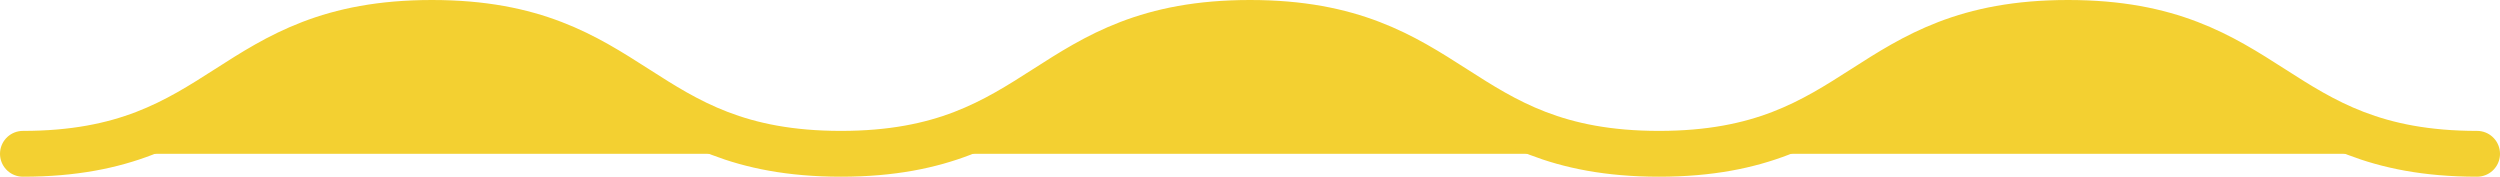
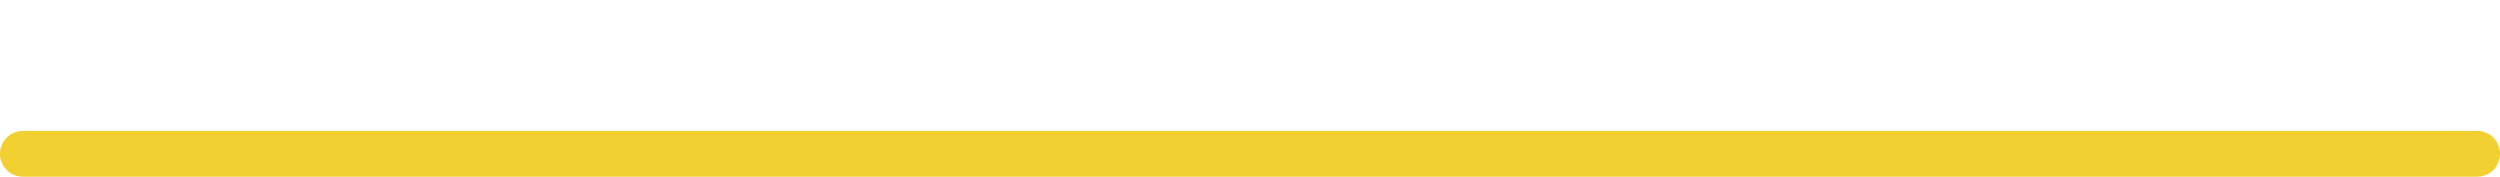
<svg xmlns="http://www.w3.org/2000/svg" id="_レイヤー_2" viewBox="0 0 382 27">
  <defs>
    <style>.cls-1{fill:none;stroke:#f3d031;stroke-linecap:round;stroke-miterlimit:10;stroke-width:7px;}.cls-2{fill:#f3d031;stroke-width:0px;}</style>
  </defs>
  <g id="_レイヤー_1-2">
-     <path class="cls-2" d="M378.5,23.5c-31.25,0-31.25-20-62.5-20-31.25,0-31.25,20-62.5,20-31.25,0-31.25-20-62.5-20-31.25,0-31.25,20-62.5,20-31.25,0-31.25-20-62.5-20S34.75,23.5,3.5,23.5" />
-     <path class="cls-1" d="M378.5,23.5c-31.25,0-31.25-20-62.5-20-31.25,0-31.25,20-62.5,20-31.25,0-31.25-20-62.5-20-31.25,0-31.25,20-62.5,20-31.25,0-31.25-20-62.5-20S34.75,23.5,3.5,23.5" />
+     <path class="cls-1" d="M378.5,23.5S34.75,23.5,3.5,23.5" />
  </g>
</svg>